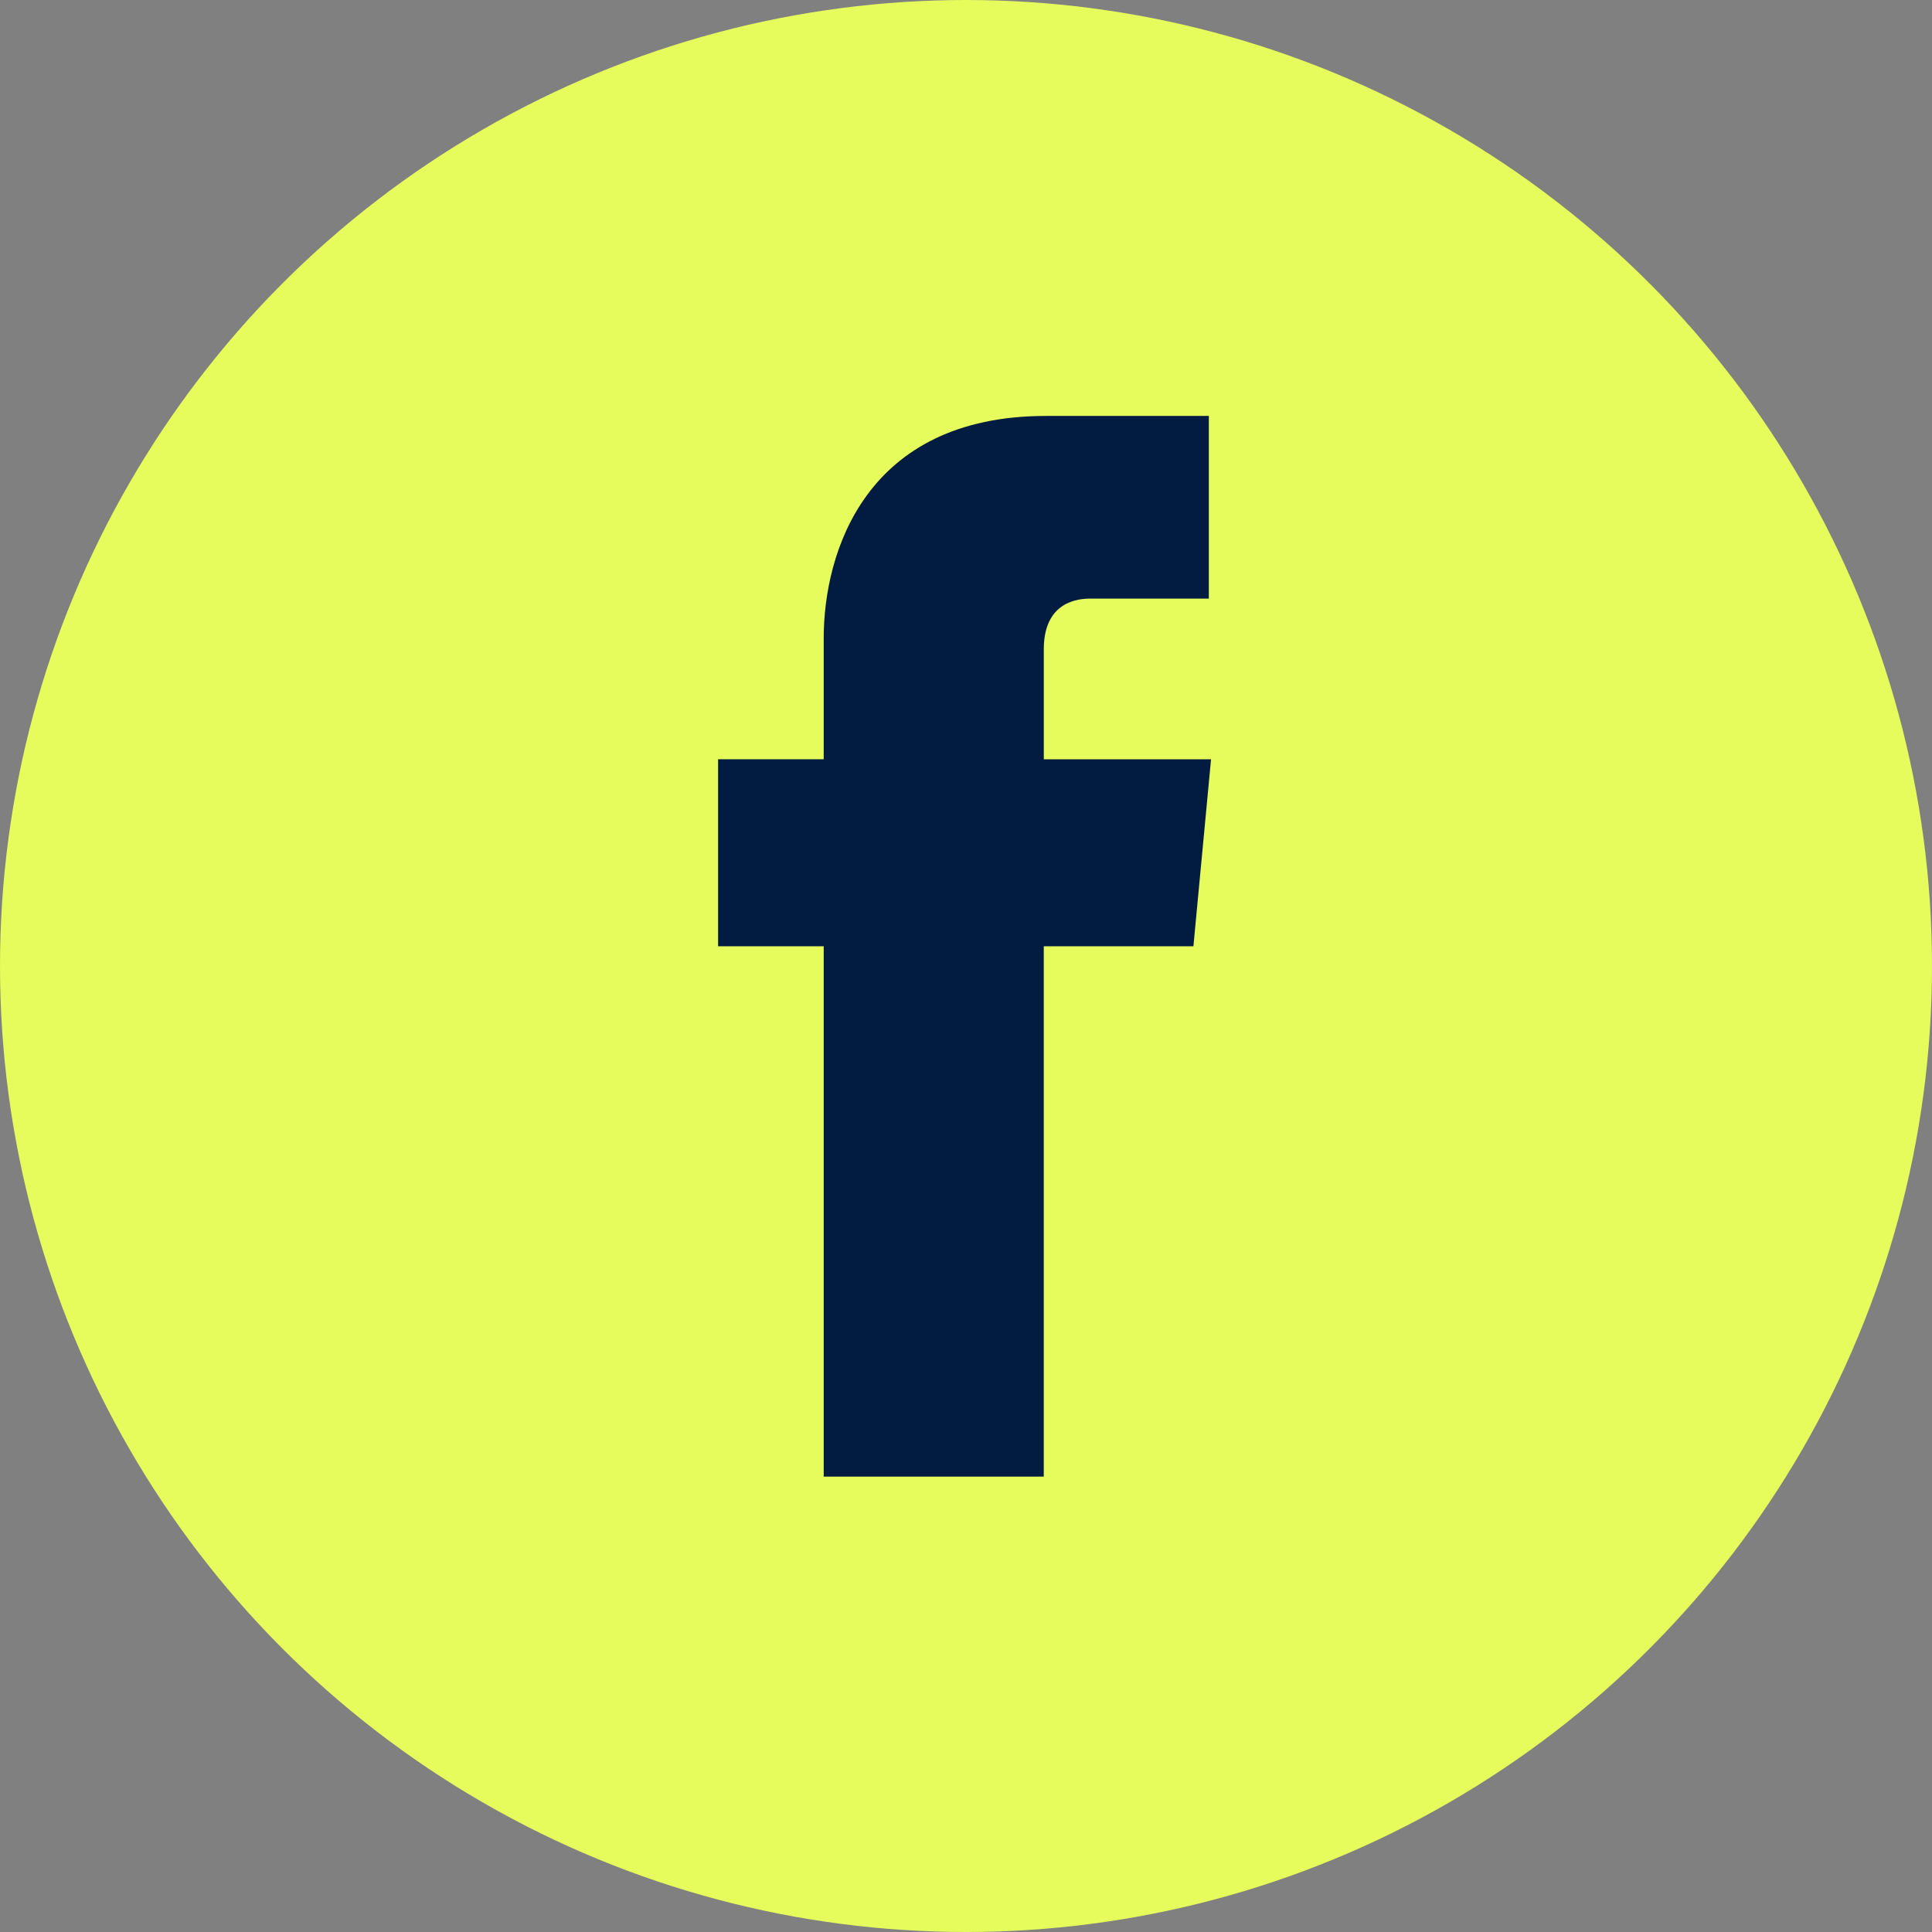
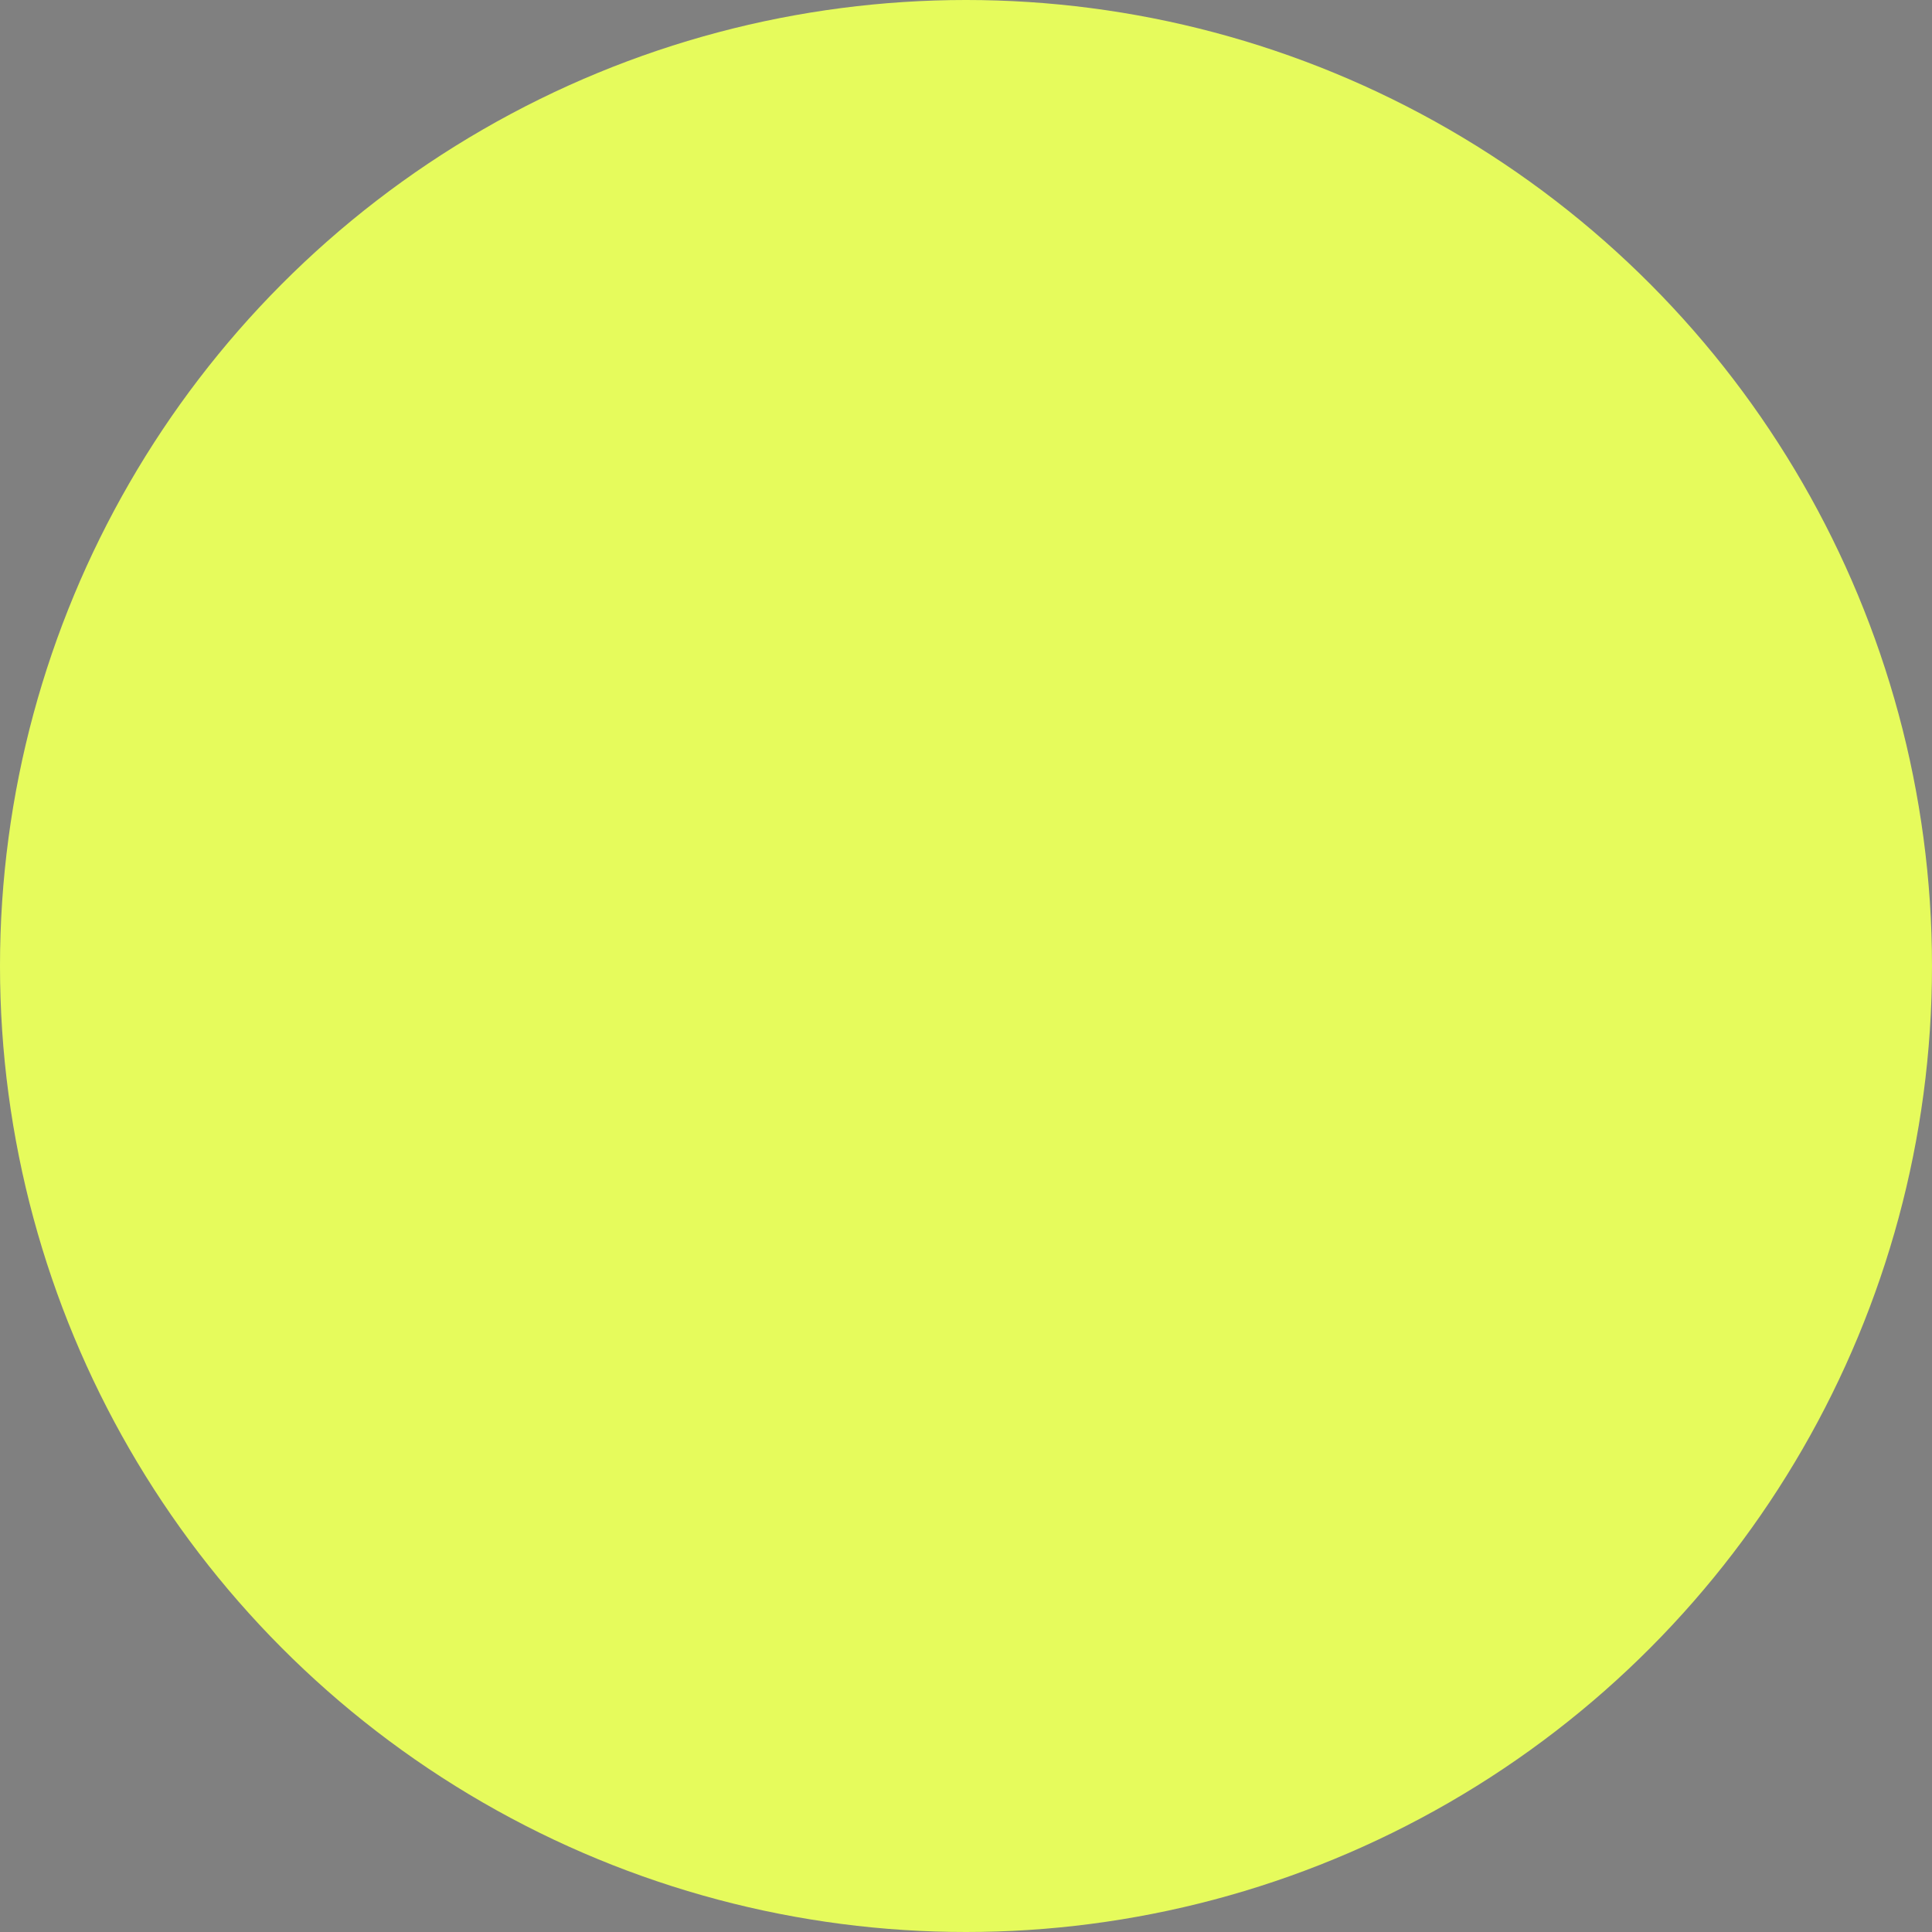
<svg xmlns="http://www.w3.org/2000/svg" fill="none" height="48" viewBox="0 0 48 48" width="48">
  <rect x="0" y="0" width="48" height="48" fill="#808080" stroke="none" />
  <circle cx="24" cy="24" fill="#e6fb5c" r="24" />
-   <path d="m30.088 18.864h-4.155v-2.734c0-1.039.656-1.258 1.148-1.258h2.952v-4.538h-4.046c-4.483 0-5.522 3.39-5.522 5.522v3.007h-2.624v4.647h2.624v13.176h5.467s0-7.272 0-13.176h3.718z" fill="#011c40" />
</svg>